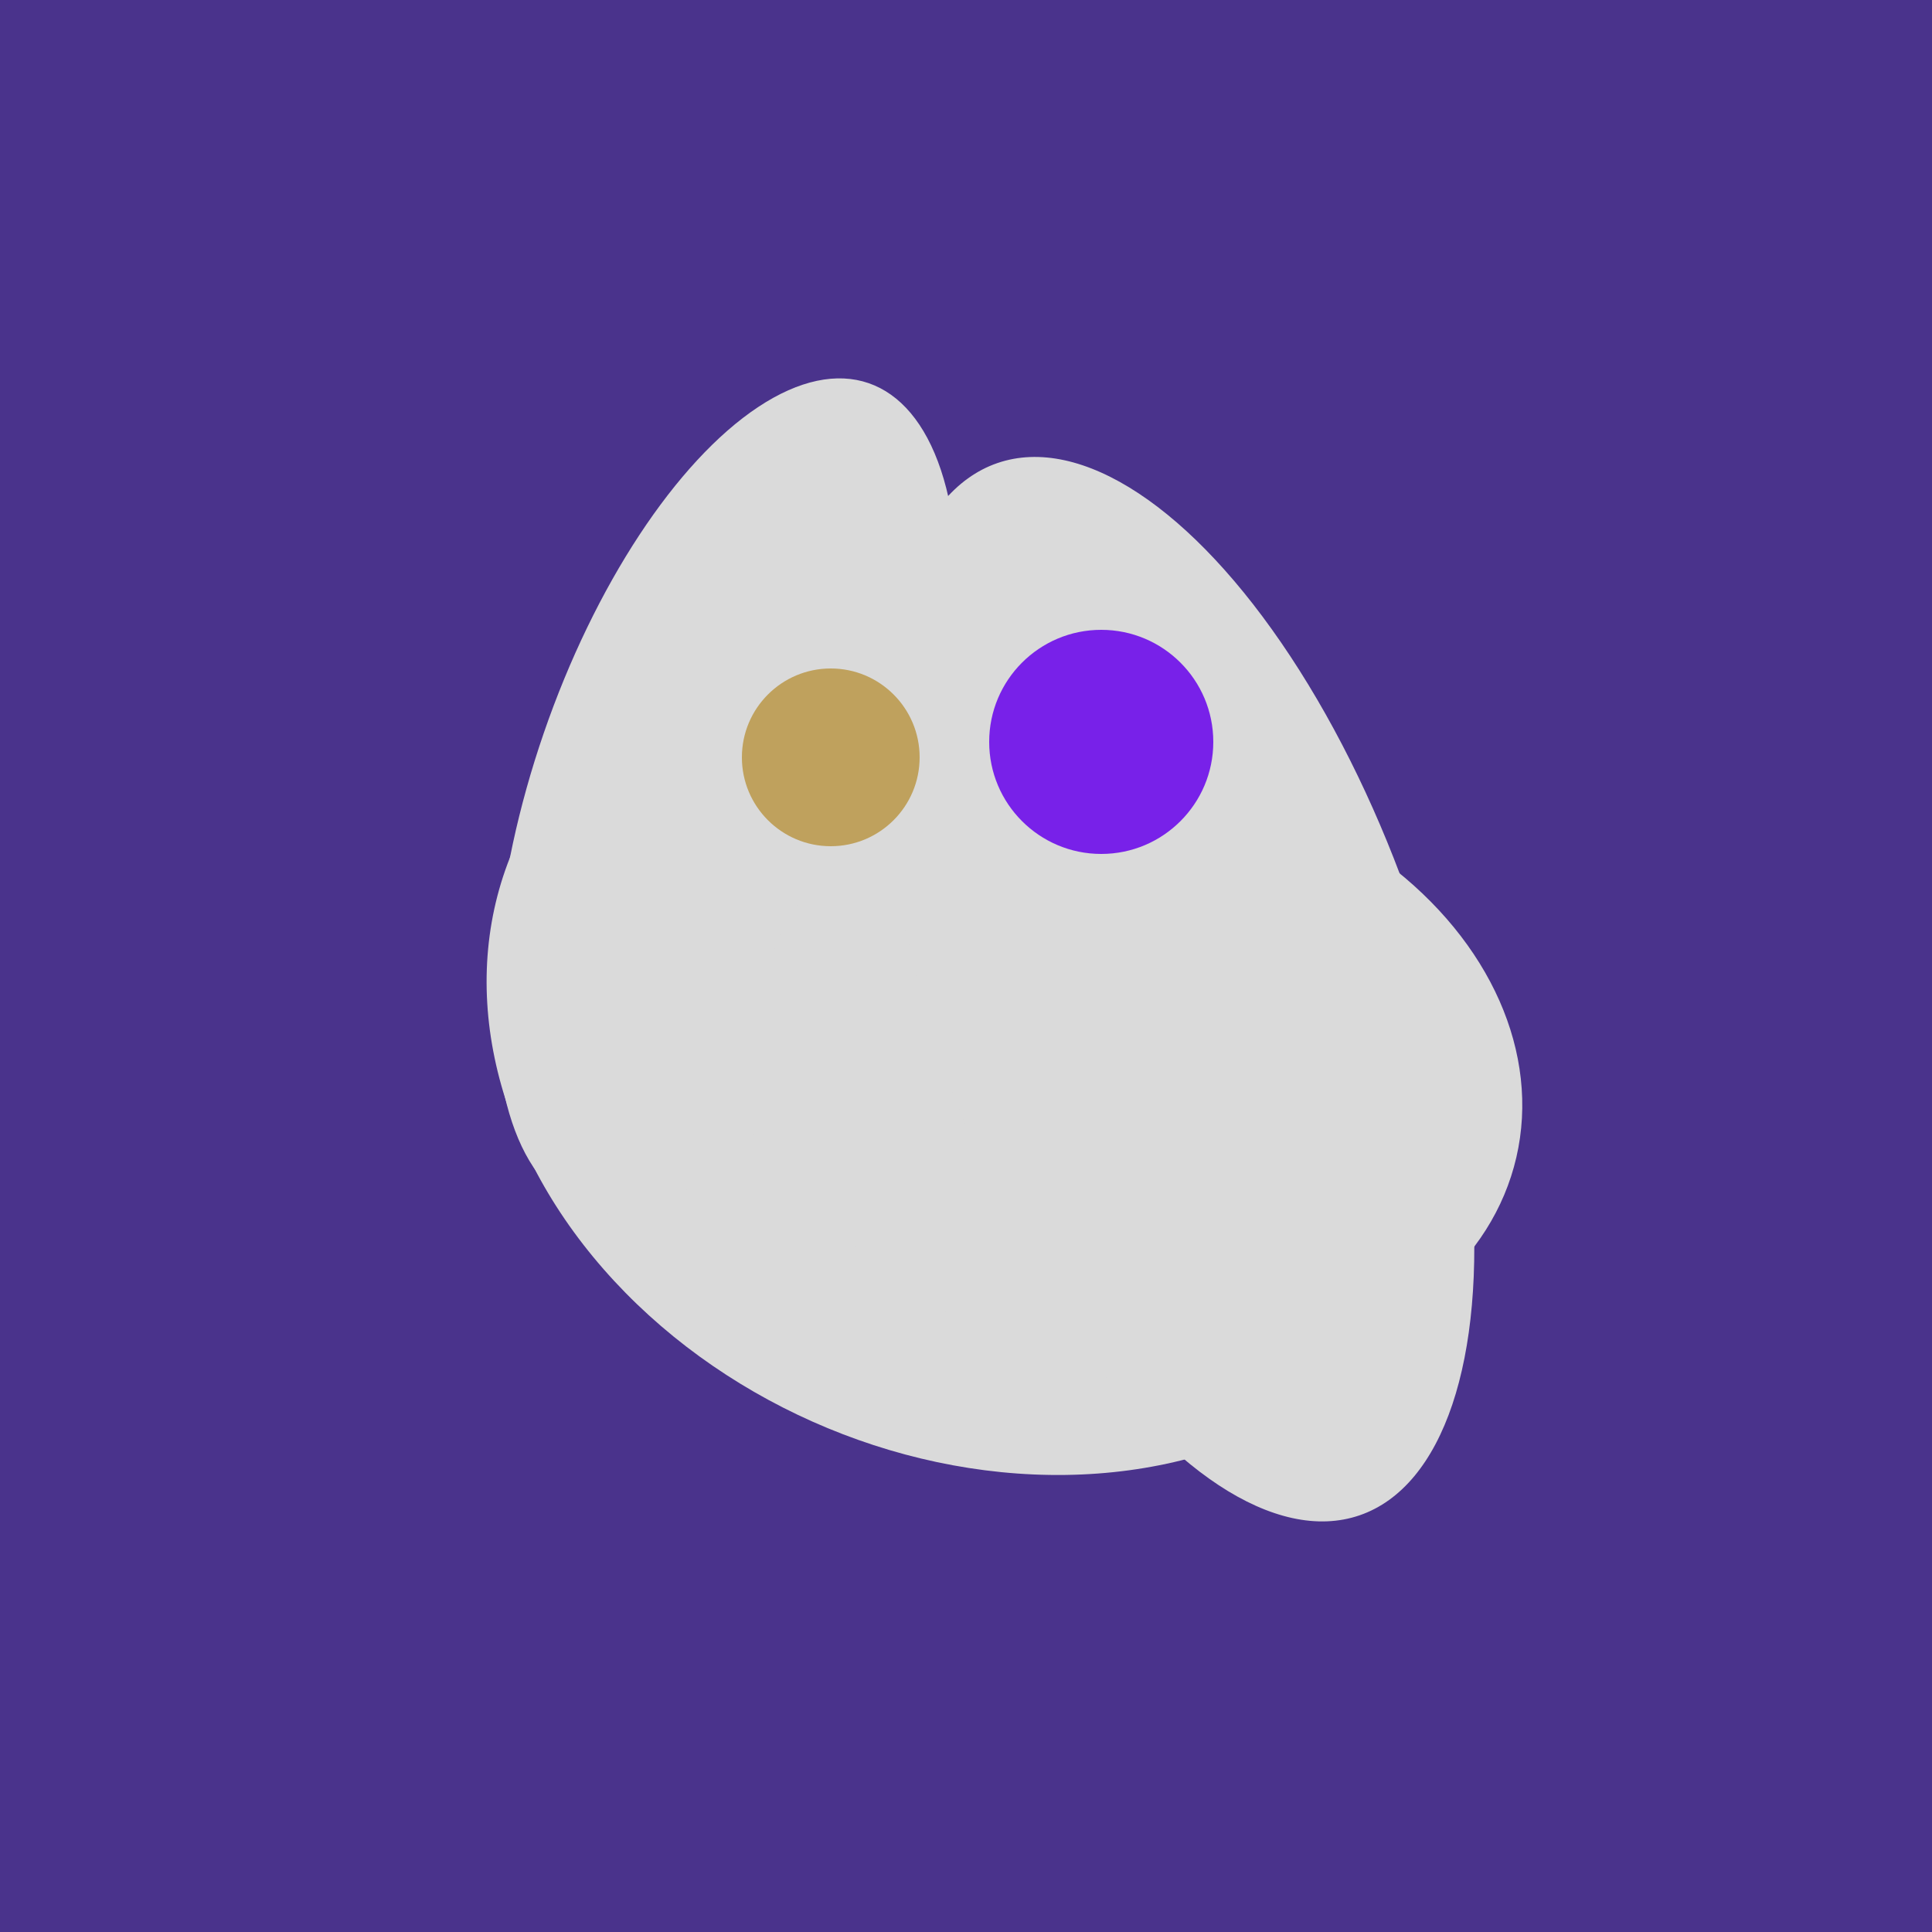
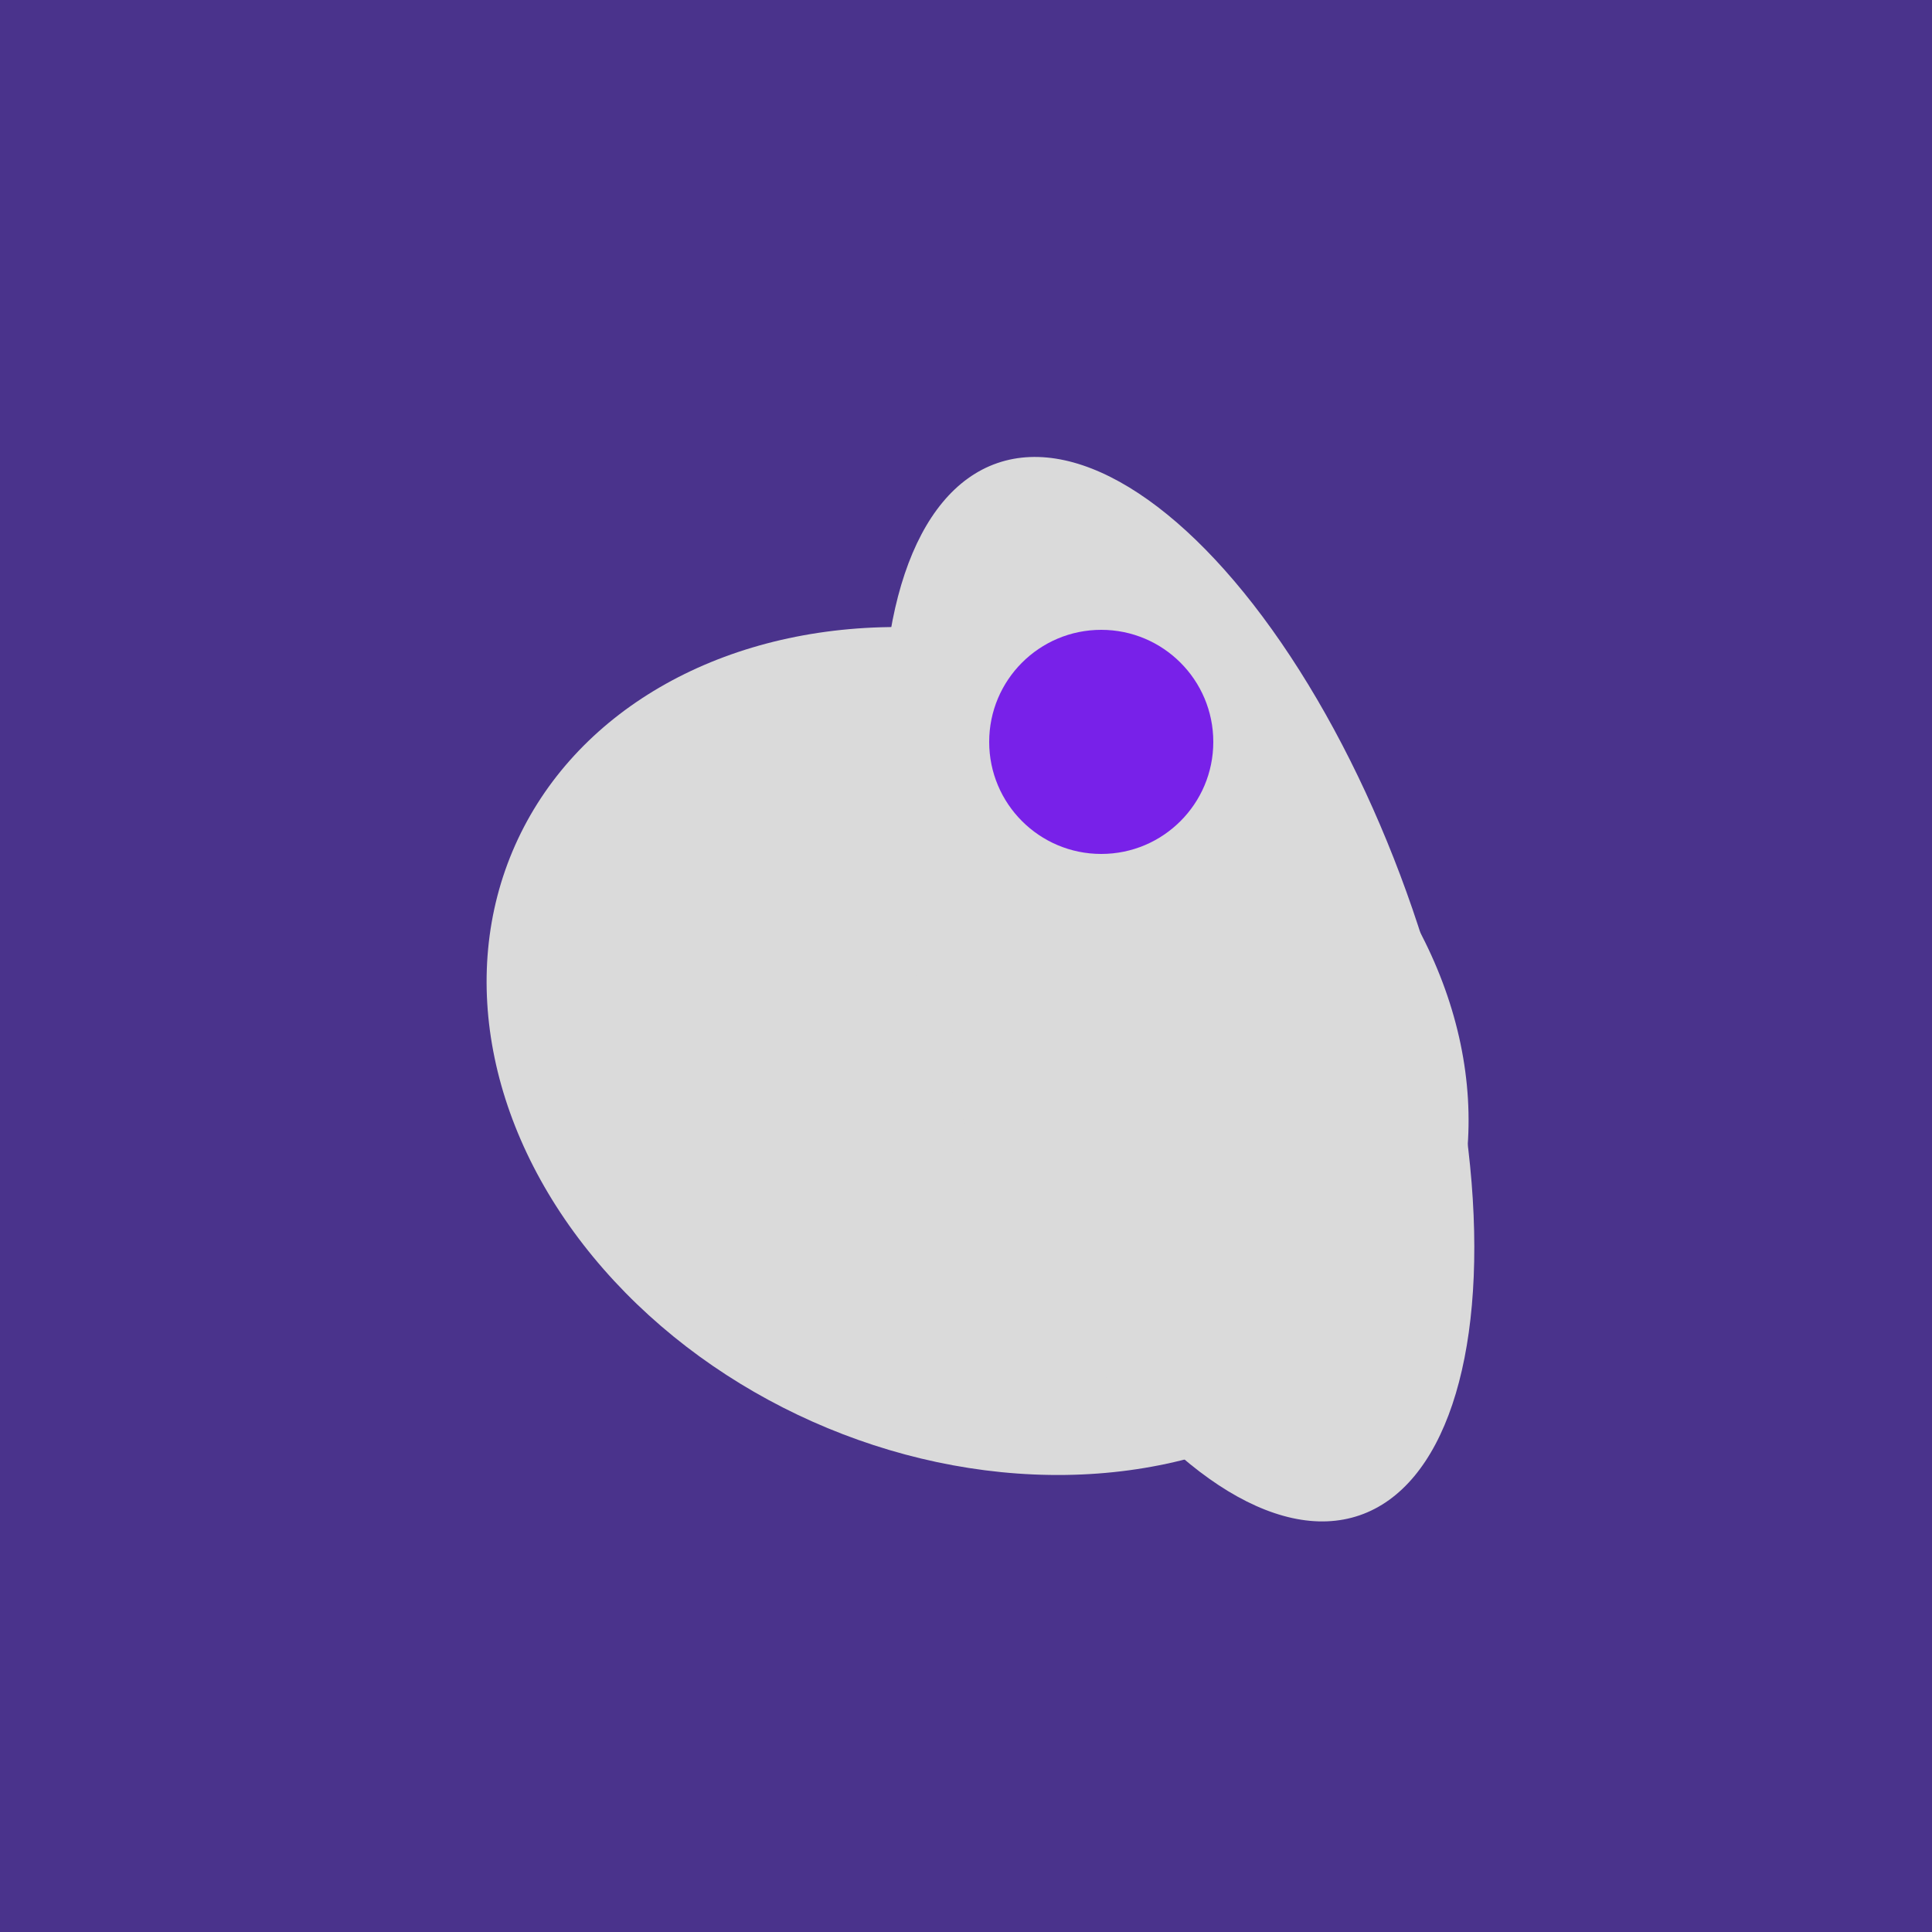
<svg xmlns="http://www.w3.org/2000/svg" width="500" height="500">
  <rect width="500" height="500" fill="#4a338c" />
  <ellipse cx="291" cy="239" rx="64" ry="66" transform="rotate(256, 291, 239)" fill="rgb(218,218,218)" />
  <ellipse cx="253" cy="272" rx="131" ry="105" transform="rotate(204, 253, 272)" fill="rgb(218,218,218)" />
-   <ellipse cx="188" cy="206" rx="50" ry="113" transform="rotate(19, 188, 206)" fill="rgb(218,218,218)" />
-   <ellipse cx="295" cy="277" rx="100" ry="77" transform="rotate(13, 295, 277)" fill="rgb(218,218,218)" />
  <ellipse cx="305" cy="256" rx="144" ry="64" transform="rotate(71, 305, 256)" fill="rgb(218,218,218)" />
-   <circle cx="215" cy="196" r="23" fill="rgb(191,161,93)" />
  <circle cx="285" cy="192" r="29" fill="rgb(120,33,233)" />
</svg>